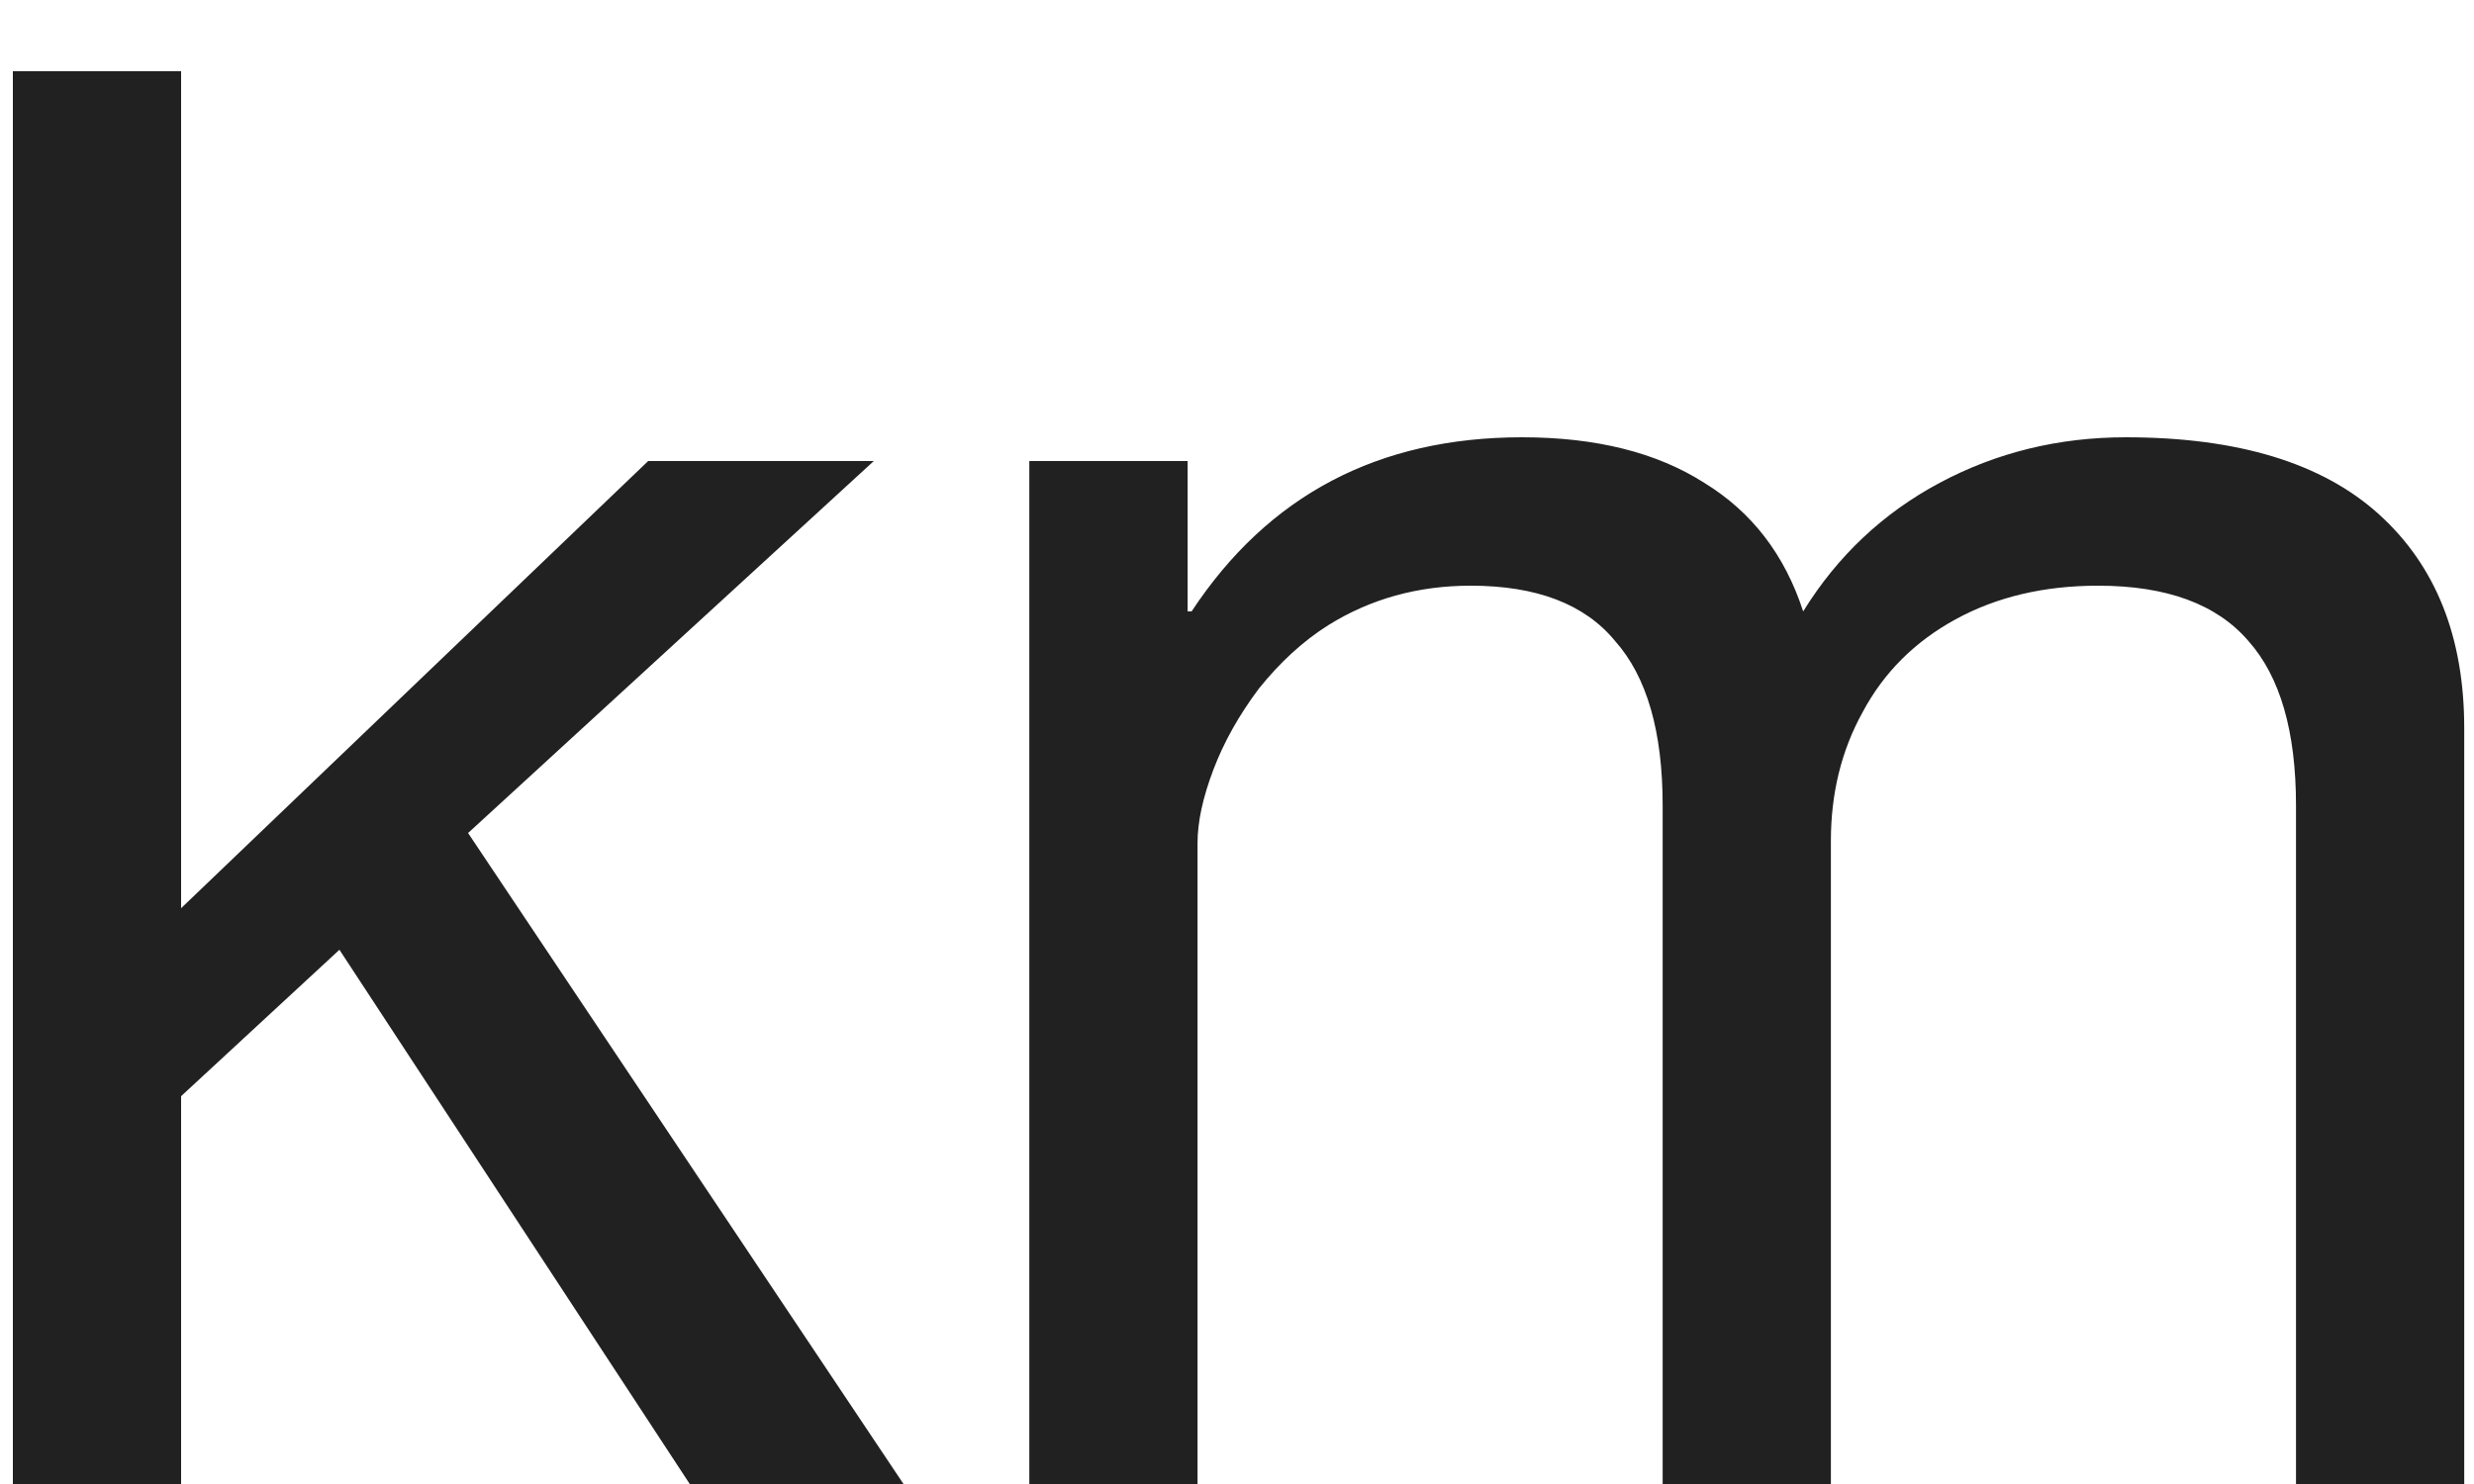
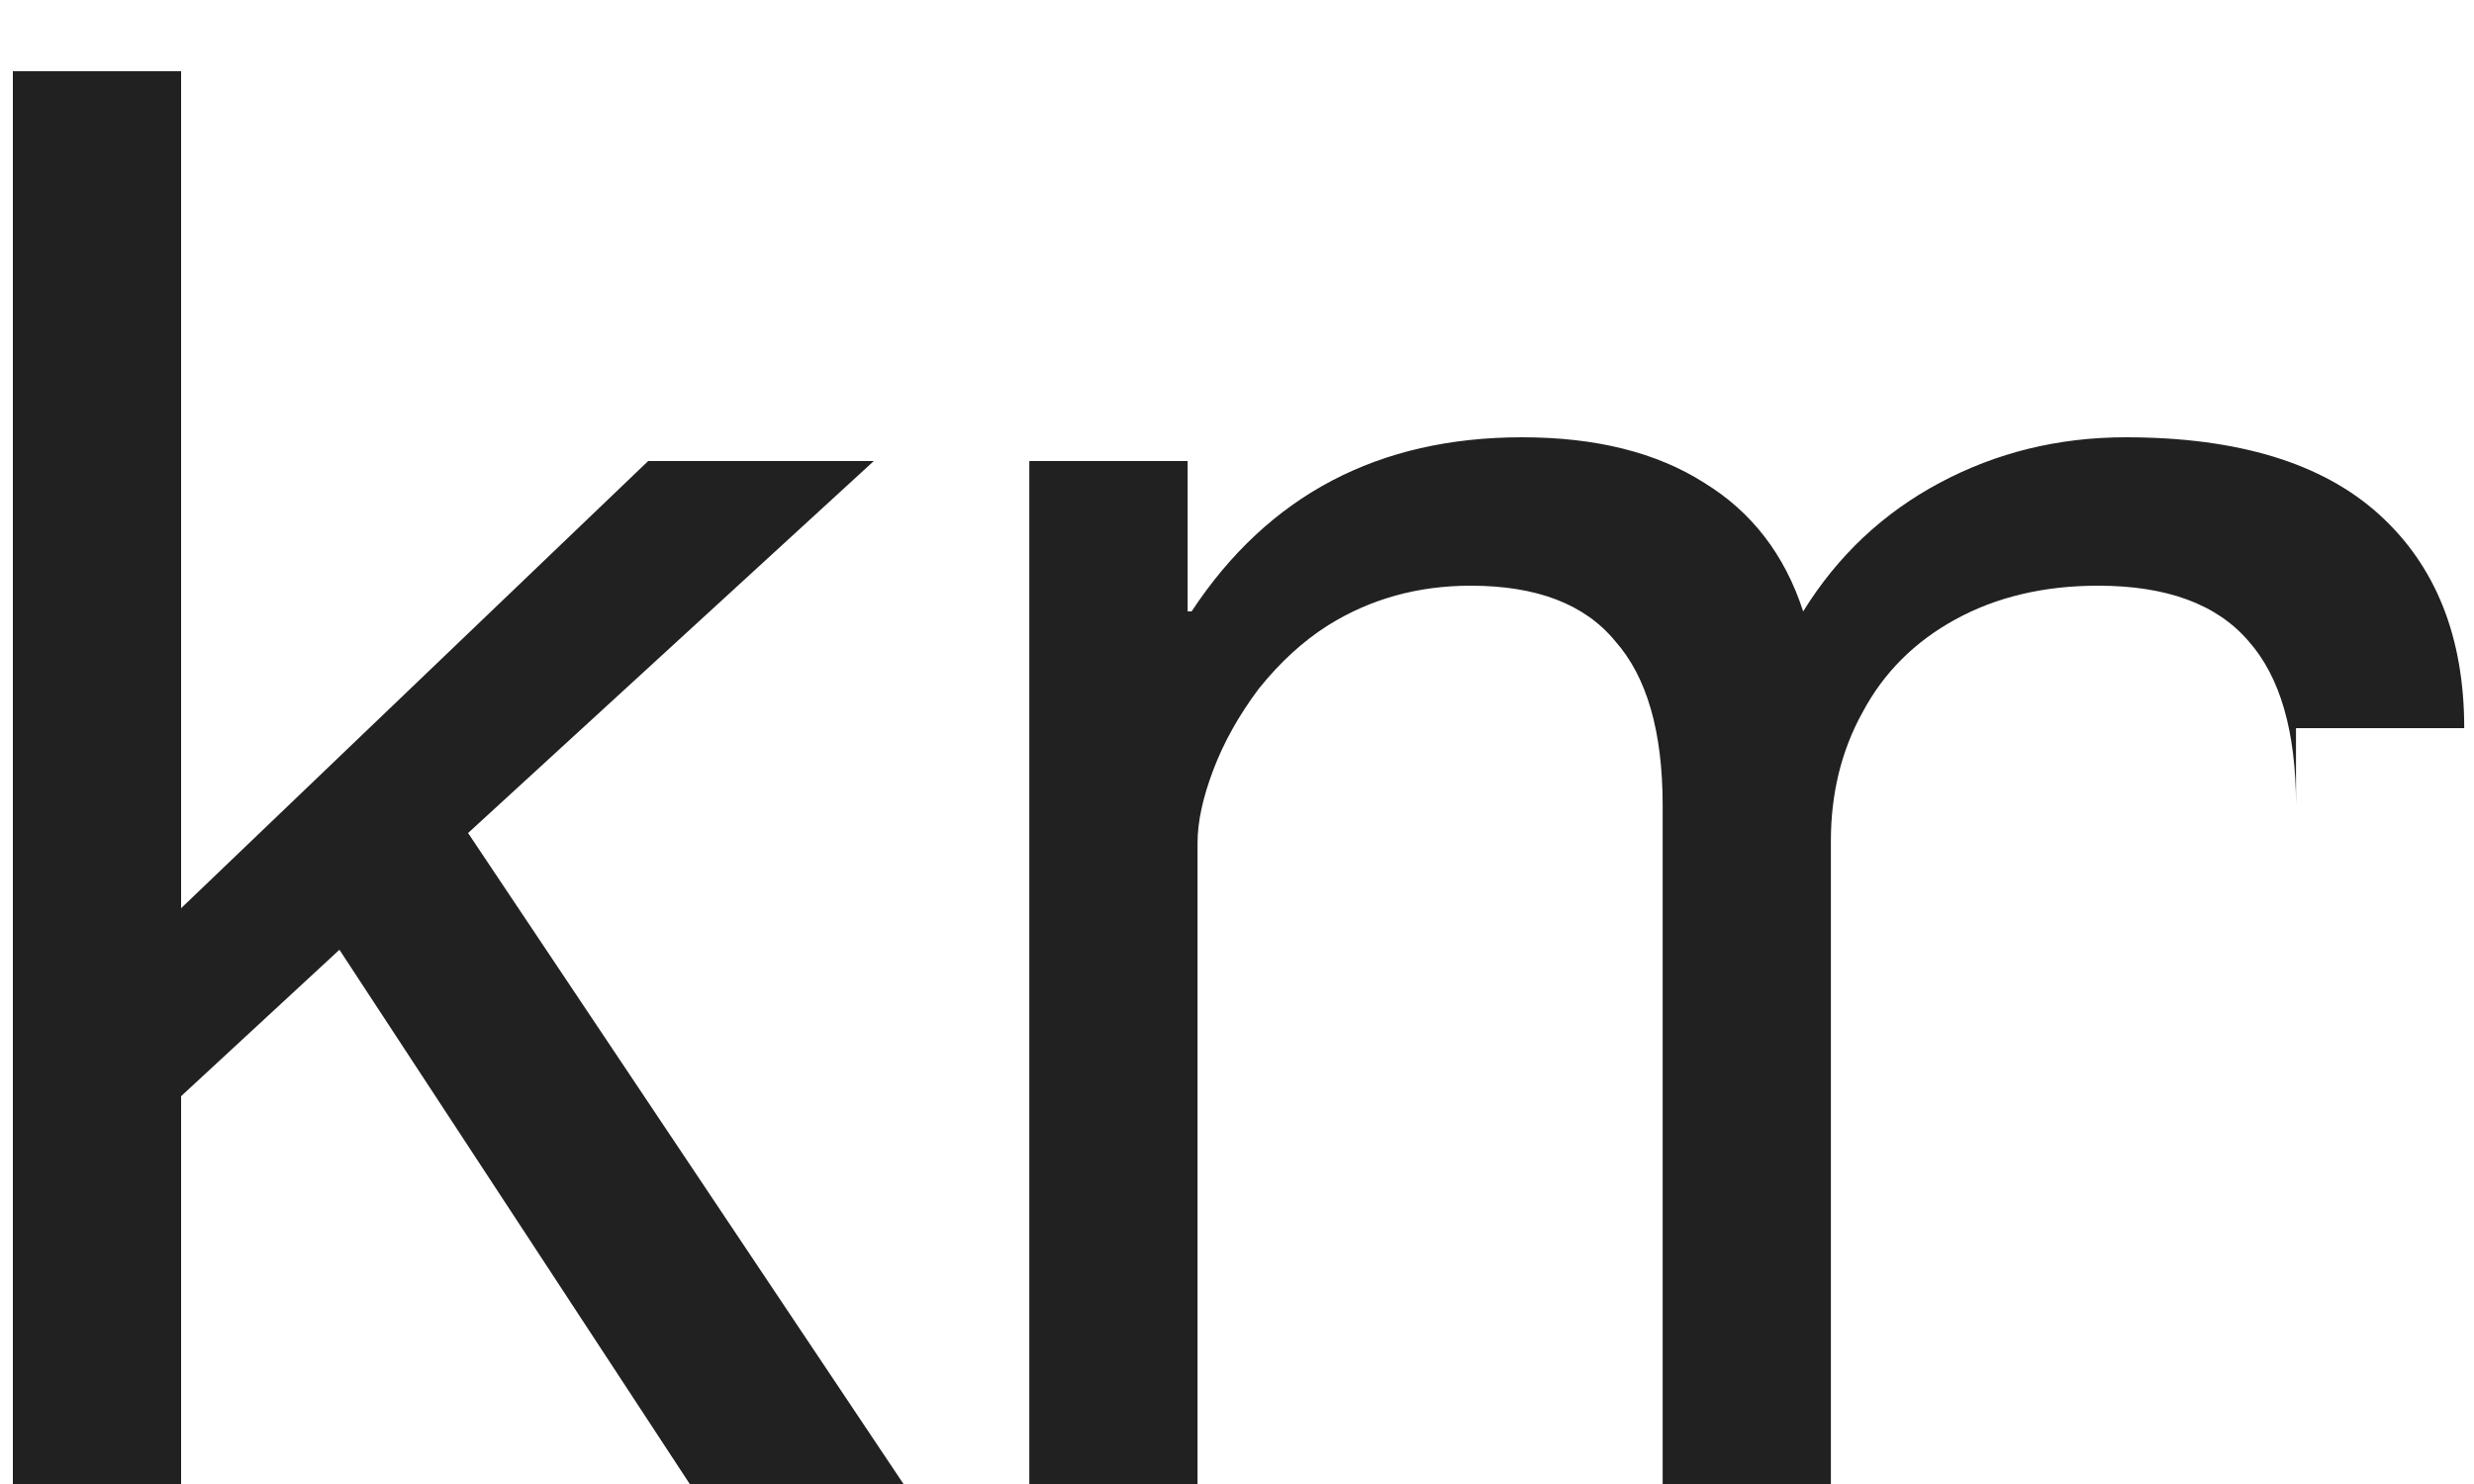
<svg xmlns="http://www.w3.org/2000/svg" width="20" height="12" viewBox="0 0 20 12" fill="none">
-   <path d="M1.464 7.344L5.24 3.728H7.064L3.784 6.736L7.304 12H5.576L2.744 7.68L1.464 8.864V12H0.104V0.576H1.464V7.344ZM12.305 3.536C12.902 3.536 13.393 3.659 13.777 3.904C14.161 4.139 14.428 4.485 14.577 4.944C14.854 4.496 15.222 4.149 15.681 3.904C16.14 3.659 16.641 3.536 17.185 3.536C18.091 3.536 18.774 3.744 19.233 4.16C19.692 4.576 19.921 5.152 19.921 5.888V12H18.561V6.512C18.561 5.915 18.433 5.472 18.177 5.184C17.921 4.885 17.515 4.736 16.961 4.736C16.523 4.736 16.14 4.827 15.809 5.008C15.478 5.189 15.227 5.44 15.057 5.76C14.886 6.069 14.801 6.416 14.801 6.8V12H13.441V6.512C13.441 5.915 13.313 5.472 13.057 5.184C12.812 4.885 12.422 4.736 11.889 4.736C11.462 4.736 11.078 4.843 10.737 5.056C10.534 5.184 10.348 5.355 10.177 5.568C10.017 5.781 9.894 6 9.809 6.224C9.724 6.448 9.681 6.645 9.681 6.816V12H8.321V3.728H9.601V4.944H9.633C10.252 4.005 11.142 3.536 12.305 3.536Z" fill="#212121" />
+   <path d="M1.464 7.344L5.24 3.728H7.064L3.784 6.736L7.304 12H5.576L2.744 7.68L1.464 8.864V12H0.104V0.576H1.464V7.344ZM12.305 3.536C12.902 3.536 13.393 3.659 13.777 3.904C14.161 4.139 14.428 4.485 14.577 4.944C14.854 4.496 15.222 4.149 15.681 3.904C16.14 3.659 16.641 3.536 17.185 3.536C18.091 3.536 18.774 3.744 19.233 4.16C19.692 4.576 19.921 5.152 19.921 5.888H18.561V6.512C18.561 5.915 18.433 5.472 18.177 5.184C17.921 4.885 17.515 4.736 16.961 4.736C16.523 4.736 16.14 4.827 15.809 5.008C15.478 5.189 15.227 5.44 15.057 5.76C14.886 6.069 14.801 6.416 14.801 6.8V12H13.441V6.512C13.441 5.915 13.313 5.472 13.057 5.184C12.812 4.885 12.422 4.736 11.889 4.736C11.462 4.736 11.078 4.843 10.737 5.056C10.534 5.184 10.348 5.355 10.177 5.568C10.017 5.781 9.894 6 9.809 6.224C9.724 6.448 9.681 6.645 9.681 6.816V12H8.321V3.728H9.601V4.944H9.633C10.252 4.005 11.142 3.536 12.305 3.536Z" fill="#212121" />
</svg>